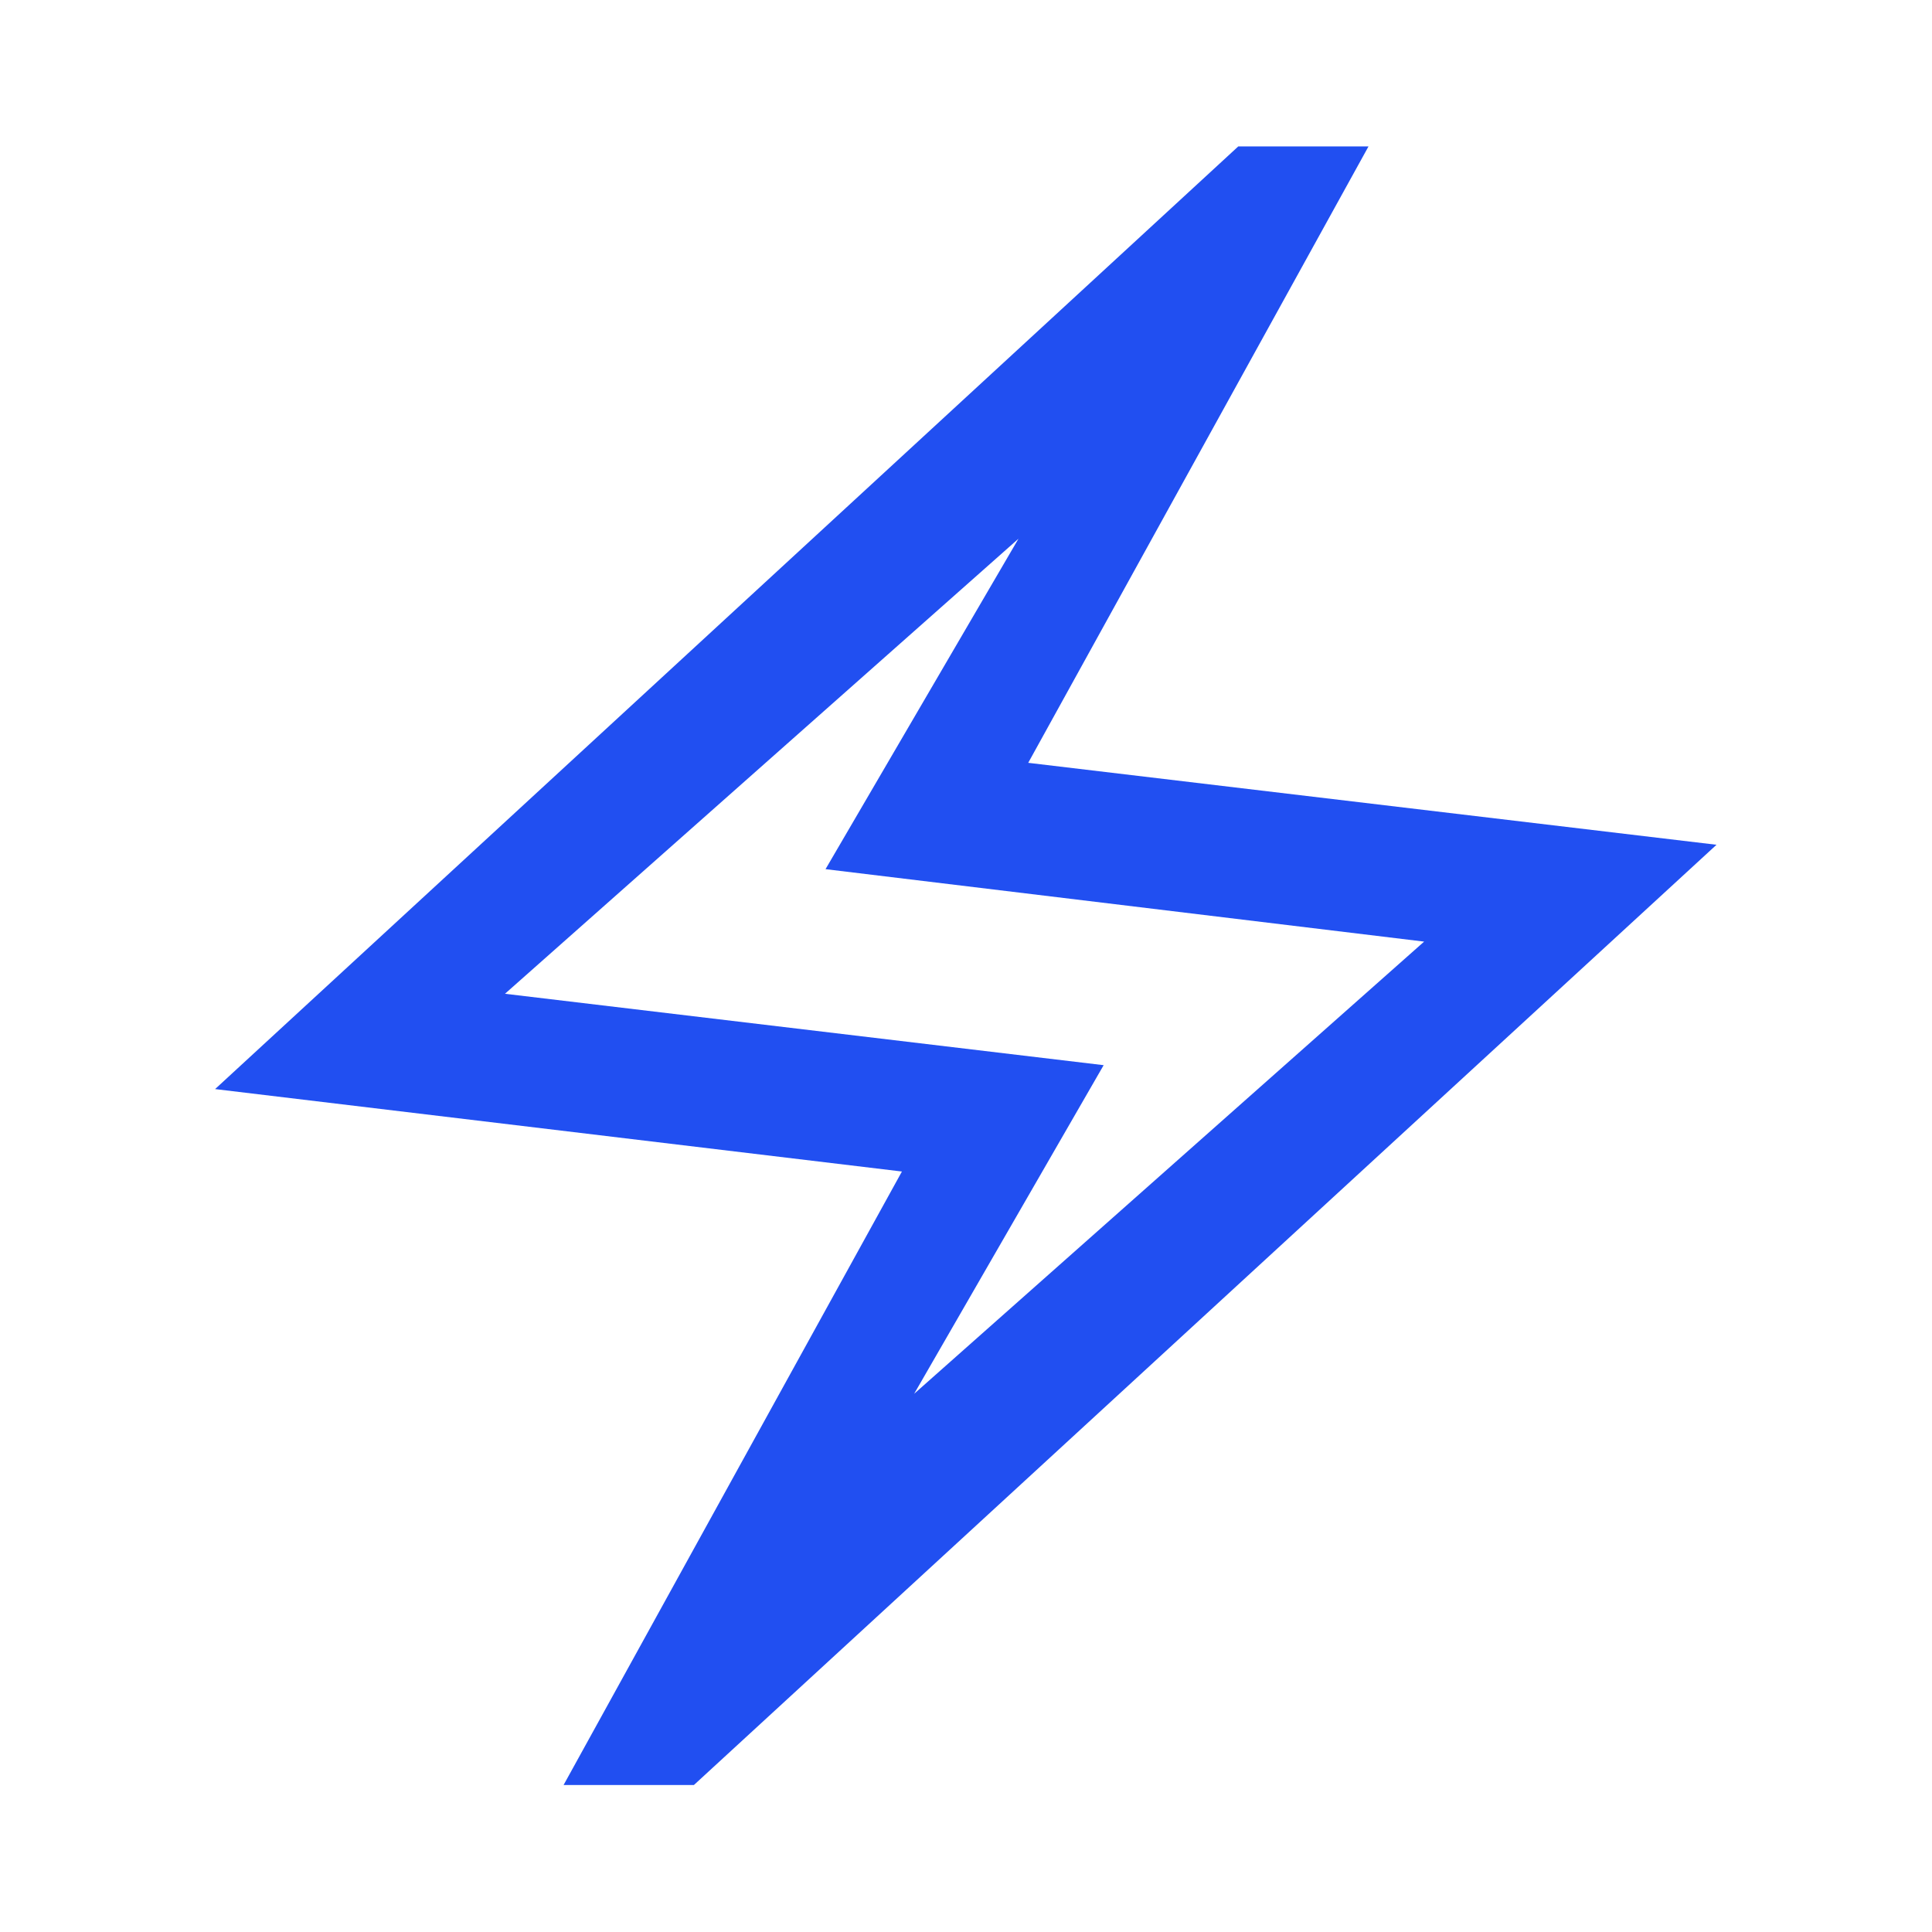
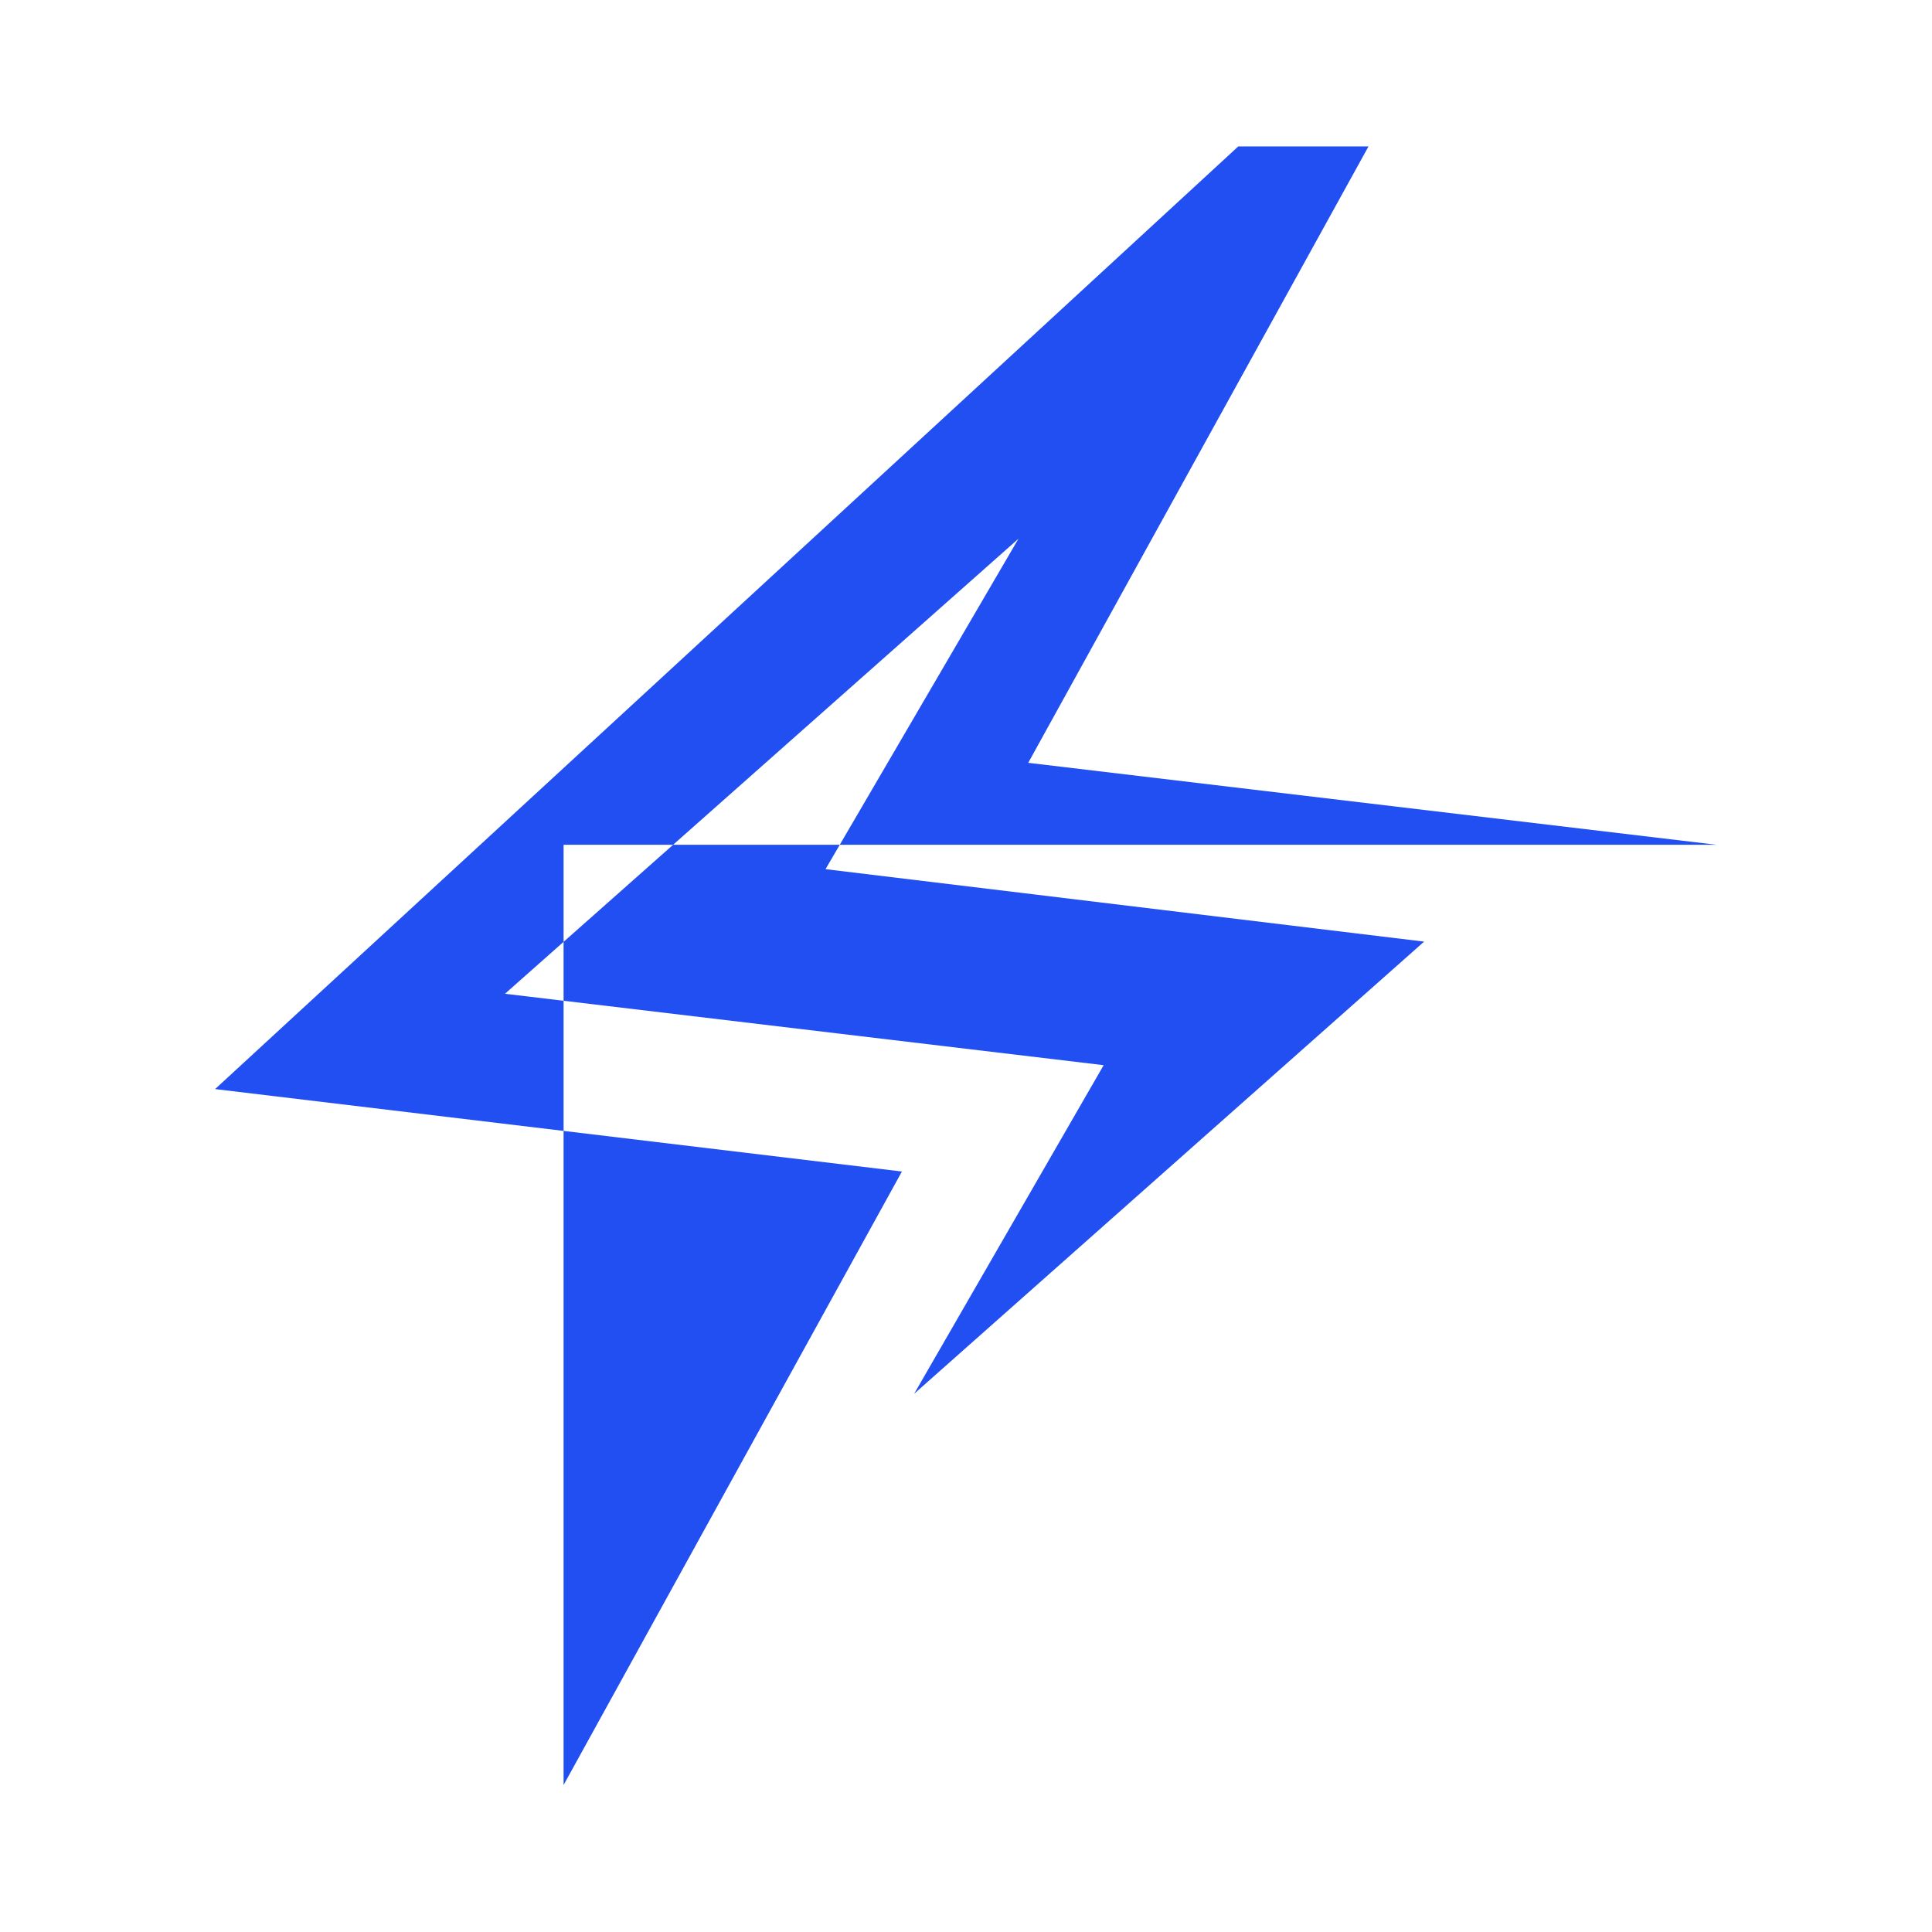
<svg xmlns="http://www.w3.org/2000/svg" width="24" height="24" viewBox="0 0 24 24" fill="none">
-   <path d="M7.001 22.174L11.204 14.553L2.672 13.529L15.382 1.819H17L12.773 9.476L21.323 10.494L8.62 22.174H7.001ZM11.356 17.314L17.691 11.697L10.255 10.797L12.652 6.692L6.273 12.345L13.71 13.232L11.356 17.314Z" fill="#214FF1" />
+   <path d="M7.001 22.174L11.204 14.553L2.672 13.529L15.382 1.819H17L12.773 9.476L21.323 10.494H7.001ZM11.356 17.314L17.691 11.697L10.255 10.797L12.652 6.692L6.273 12.345L13.71 13.232L11.356 17.314Z" fill="#214FF1" />
</svg>